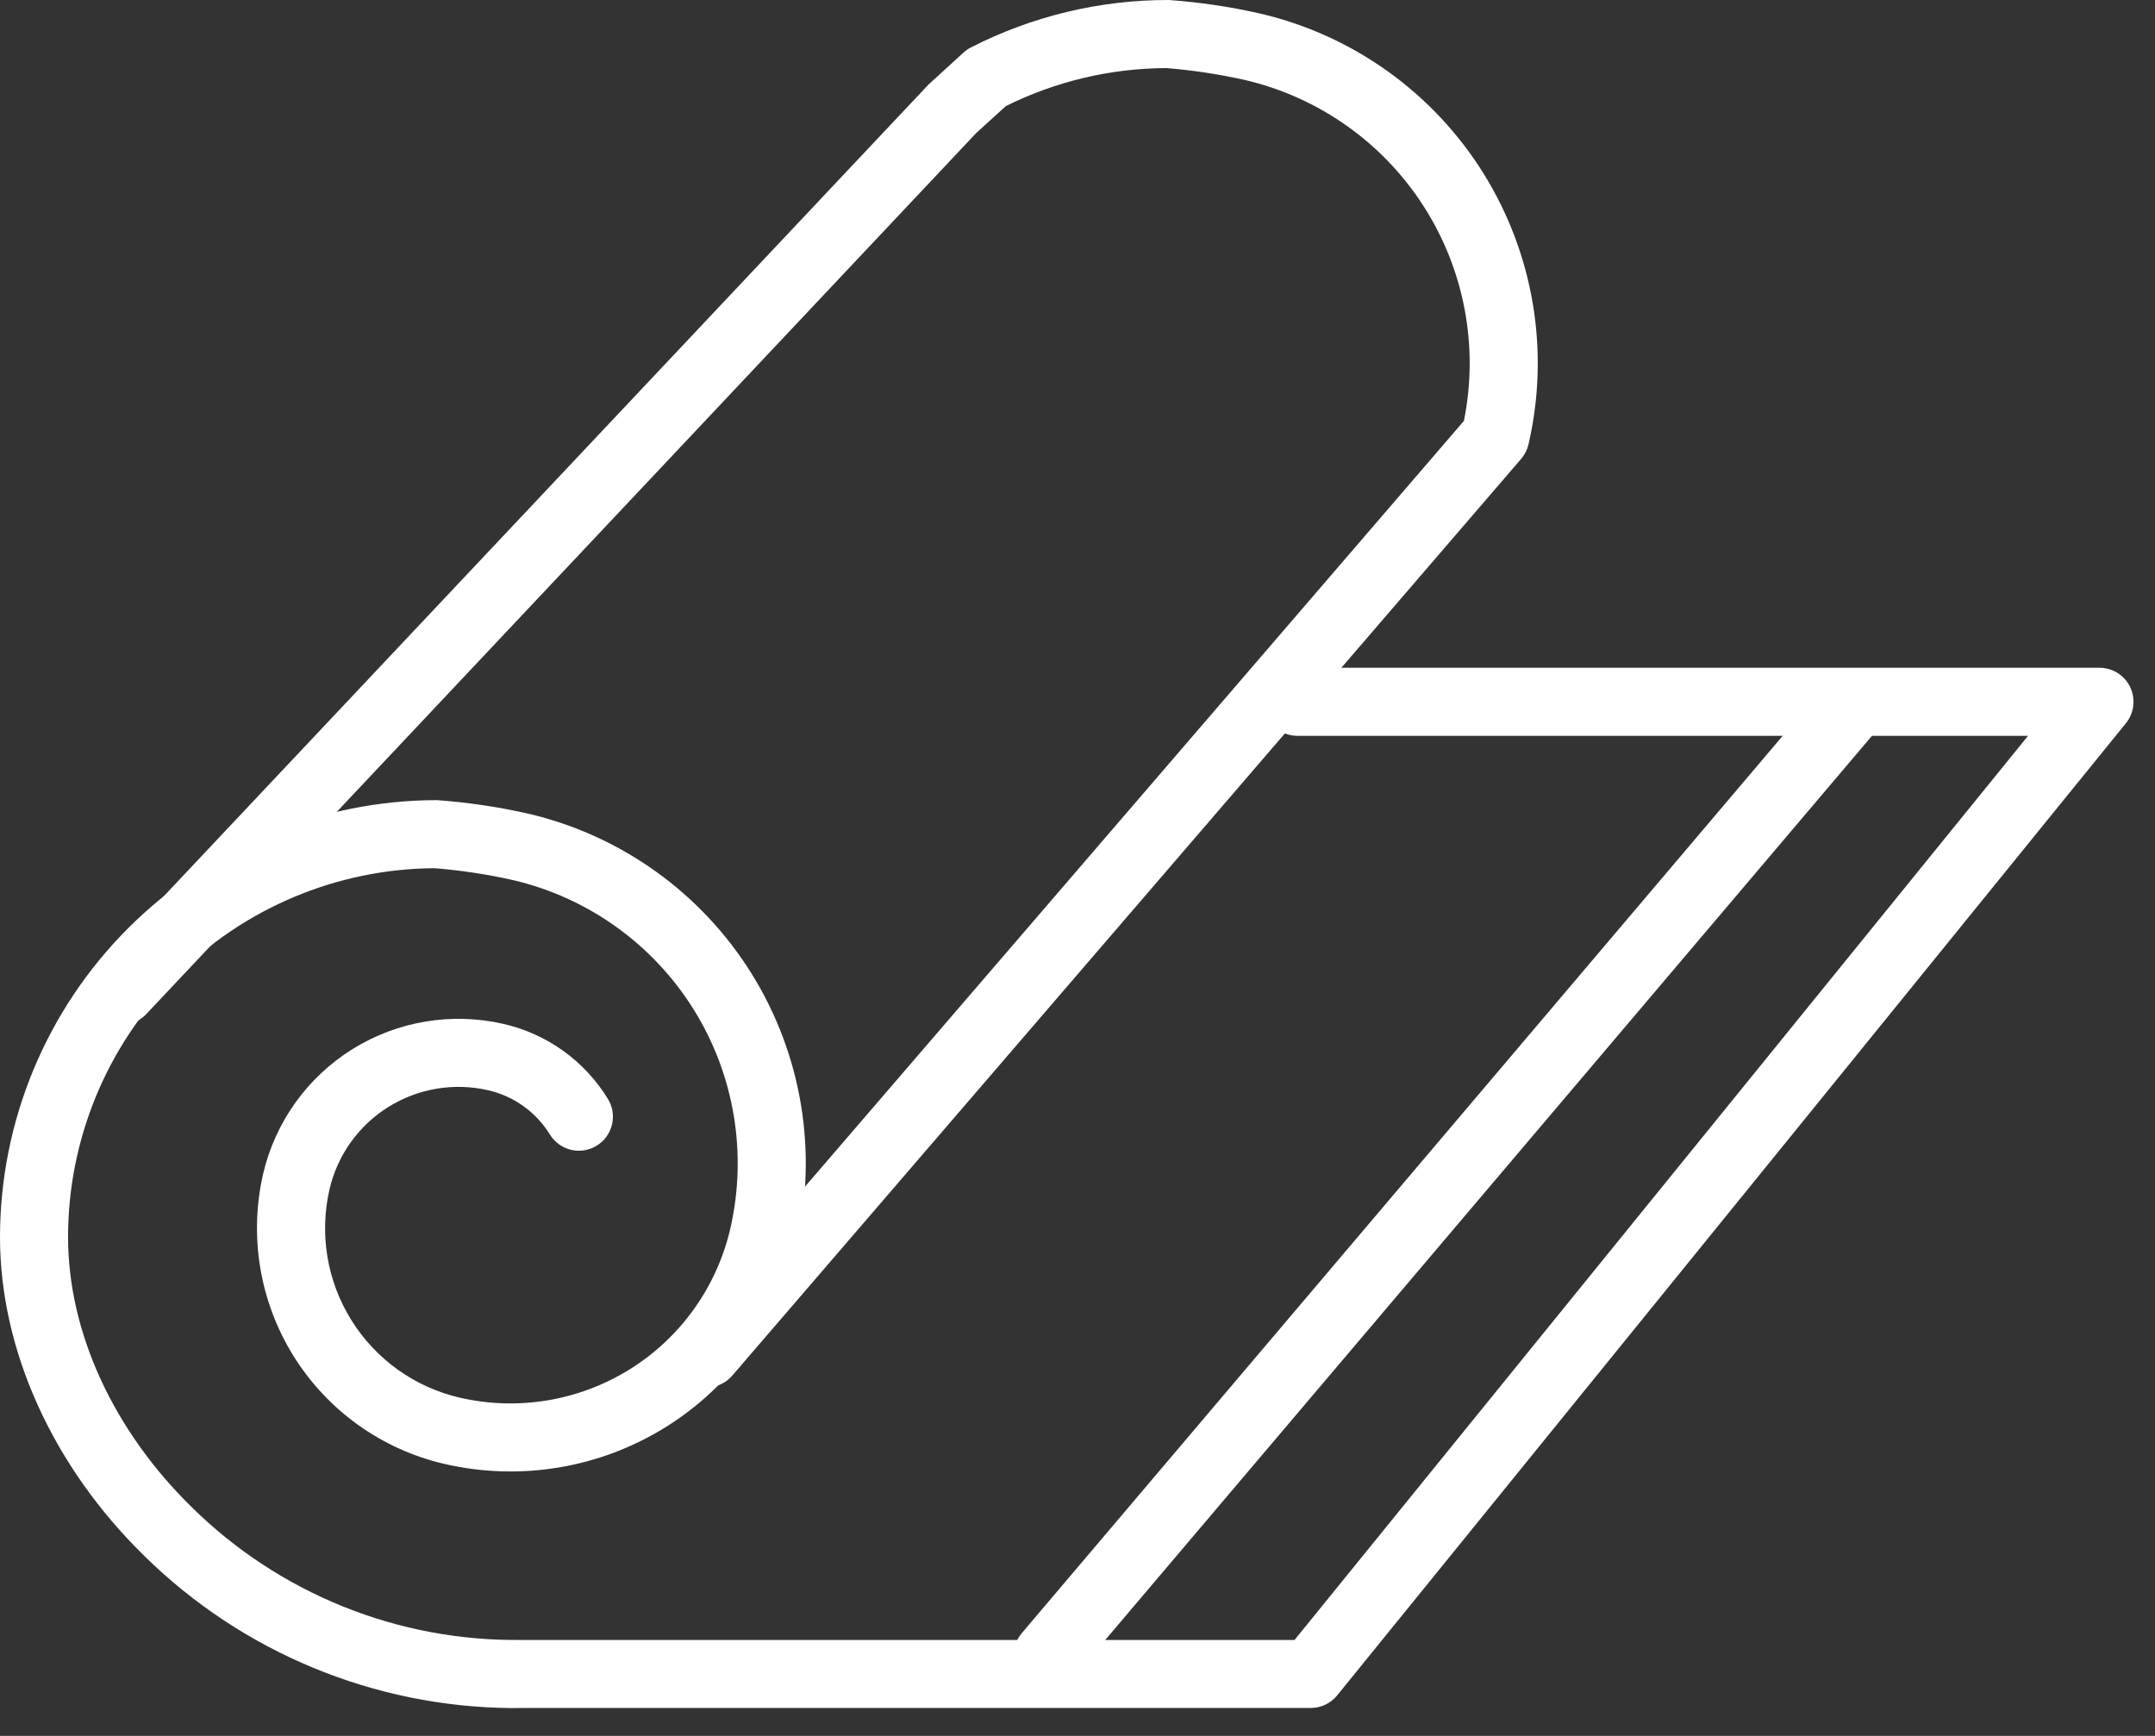
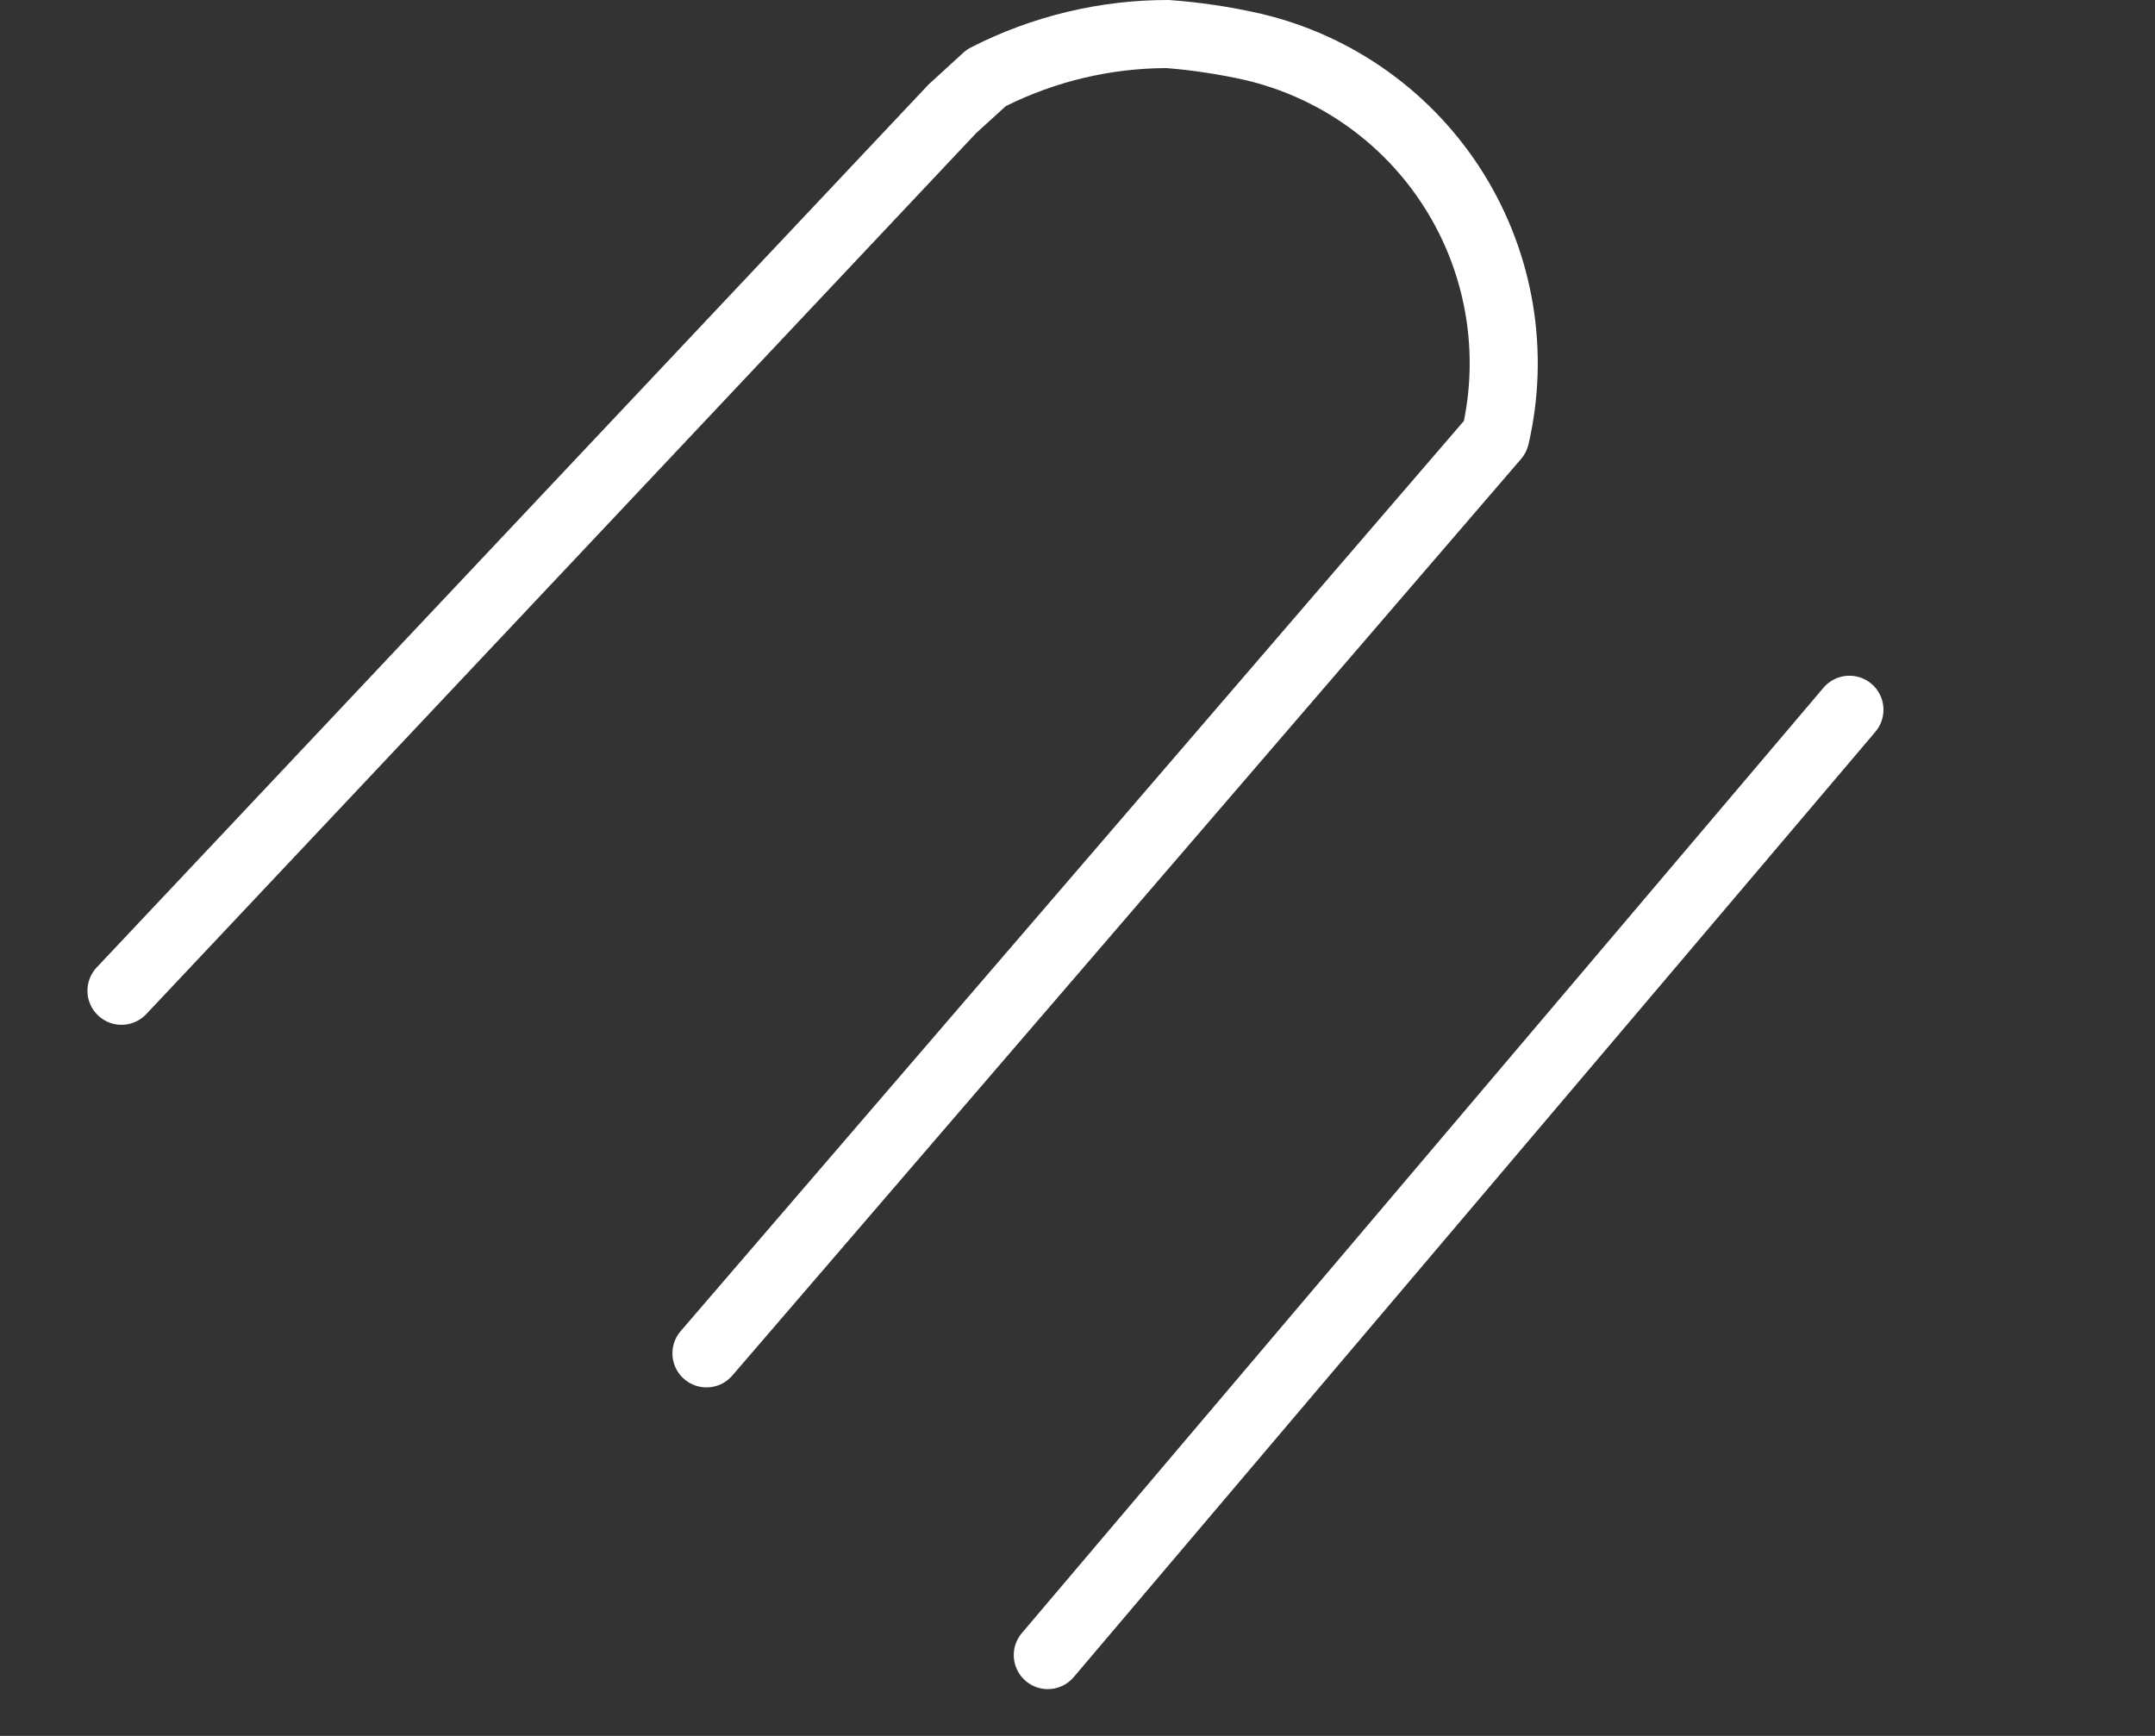
<svg xmlns="http://www.w3.org/2000/svg" width="72" height="58" viewBox="0 0 72 58" fill="none">
  <rect x="0" y="0" width="72" height="58" fill="#333333" stroke="none" />
  <path d="M23.603 46.355C23.385 46.355 23.172 46.293 22.989 46.175C22.806 46.057 22.66 45.89 22.57 45.692C22.479 45.494 22.447 45.275 22.477 45.059C22.507 44.843 22.599 44.641 22.741 44.476L48.91 14.063C49.411 11.587 48.928 9.014 47.563 6.888C46.199 4.762 44.061 3.251 41.601 2.674C40.737 2.481 39.86 2.347 38.976 2.275C37.113 2.28 35.275 2.715 33.606 3.545L32.615 4.446L4.904 33.865C4.803 33.977 4.68 34.068 4.543 34.133C4.406 34.197 4.257 34.234 4.106 34.24C3.954 34.246 3.803 34.222 3.661 34.169C3.519 34.116 3.389 34.035 3.279 33.931C3.169 33.828 3.08 33.703 3.019 33.564C2.957 33.426 2.924 33.276 2.921 33.125C2.918 32.974 2.946 32.823 3.002 32.682C3.058 32.541 3.142 32.413 3.248 32.305L31.022 2.825L32.19 1.757C32.266 1.688 32.35 1.63 32.441 1.584C34.488 0.537 36.755 -0.006 39.054 4.6689e-05C40.085 0.074 41.108 0.226 42.116 0.456C45.209 1.18 47.888 3.101 49.567 5.798C51.245 8.495 51.785 11.748 51.069 14.842C51.028 15.022 50.944 15.189 50.825 15.329L24.467 45.96C24.36 46.084 24.228 46.184 24.079 46.253C23.929 46.321 23.767 46.356 23.603 46.355Z" fill="white" />
-   <path d="M17.092 57.07C12.495 57.033 8.093 55.208 4.818 51.983C1.757 48.986 0 45.104 0 41.332C0.004 37.462 1.543 33.751 4.28 31.014C7.017 28.277 10.727 26.738 14.598 26.734C15.629 26.808 16.653 26.96 17.661 27.189C20.753 27.914 23.433 29.835 25.111 32.532C26.789 35.229 27.329 38.482 26.612 41.576C26.32 42.831 25.784 44.017 25.034 45.065C24.284 46.113 23.335 47.002 22.241 47.683C21.146 48.364 19.929 48.823 18.657 49.033C17.386 49.243 16.085 49.201 14.83 48.908C12.745 48.42 10.939 47.125 9.807 45.307C8.676 43.488 8.311 41.295 8.794 39.209C9.2 37.483 10.273 35.989 11.779 35.052C13.284 34.116 15.099 33.814 16.827 34.212C17.541 34.376 18.217 34.68 18.813 35.107C19.409 35.534 19.915 36.076 20.3 36.7C20.381 36.827 20.436 36.968 20.461 37.117C20.487 37.265 20.483 37.417 20.45 37.563C20.416 37.71 20.354 37.849 20.267 37.971C20.18 38.094 20.069 38.198 19.941 38.277C19.813 38.356 19.671 38.41 19.522 38.434C19.374 38.458 19.222 38.452 19.076 38.417C18.93 38.382 18.792 38.318 18.67 38.229C18.549 38.14 18.446 38.028 18.368 37.9C18.14 37.531 17.841 37.21 17.488 36.958C17.135 36.705 16.735 36.525 16.312 36.428C15.172 36.165 13.974 36.364 12.98 36.983C11.987 37.601 11.279 38.588 11.011 39.727C10.664 41.226 10.925 42.801 11.738 44.107C12.551 45.413 13.848 46.344 15.346 46.695C17.293 47.148 19.34 46.809 21.038 45.753C22.735 44.697 23.943 43.01 24.397 41.063C24.977 38.556 24.54 35.921 23.181 33.736C21.822 31.551 19.651 29.994 17.146 29.407C16.281 29.213 15.405 29.08 14.521 29.008C11.266 29.028 8.151 30.336 5.856 32.645C3.562 34.955 2.274 38.078 2.274 41.334C2.274 44.498 3.78 47.787 6.408 50.359C7.859 51.79 9.579 52.918 11.468 53.679C13.358 54.441 15.38 54.819 17.417 54.794H43.252L67.758 24.586H43.35C43.048 24.586 42.759 24.466 42.546 24.253C42.332 24.039 42.212 23.75 42.212 23.448C42.212 23.146 42.332 22.857 42.546 22.644C42.759 22.43 43.048 22.311 43.35 22.311H70.145C70.359 22.311 70.57 22.372 70.752 22.486C70.933 22.601 71.079 22.765 71.171 22.959C71.263 23.153 71.299 23.369 71.274 23.583C71.248 23.796 71.163 23.998 71.028 24.165L44.676 56.646C44.569 56.778 44.435 56.883 44.282 56.956C44.129 57.029 43.962 57.067 43.793 57.067H17.441C17.324 57.069 17.207 57.07 17.092 57.07Z" fill="white" />
  <path d="M35.008 56.437C34.791 56.437 34.579 56.375 34.396 56.258C34.213 56.142 34.068 55.975 33.977 55.778C33.885 55.581 33.852 55.362 33.881 55.147C33.91 54.932 34.001 54.73 34.141 54.564L60.934 22.966C61.131 22.741 61.408 22.602 61.706 22.58C62.003 22.558 62.298 22.653 62.526 22.846C62.754 23.039 62.897 23.314 62.924 23.612C62.951 23.909 62.86 24.205 62.67 24.436L35.876 56.033C35.769 56.16 35.636 56.261 35.487 56.331C35.337 56.401 35.174 56.437 35.008 56.437Z" fill="white" />
</svg>